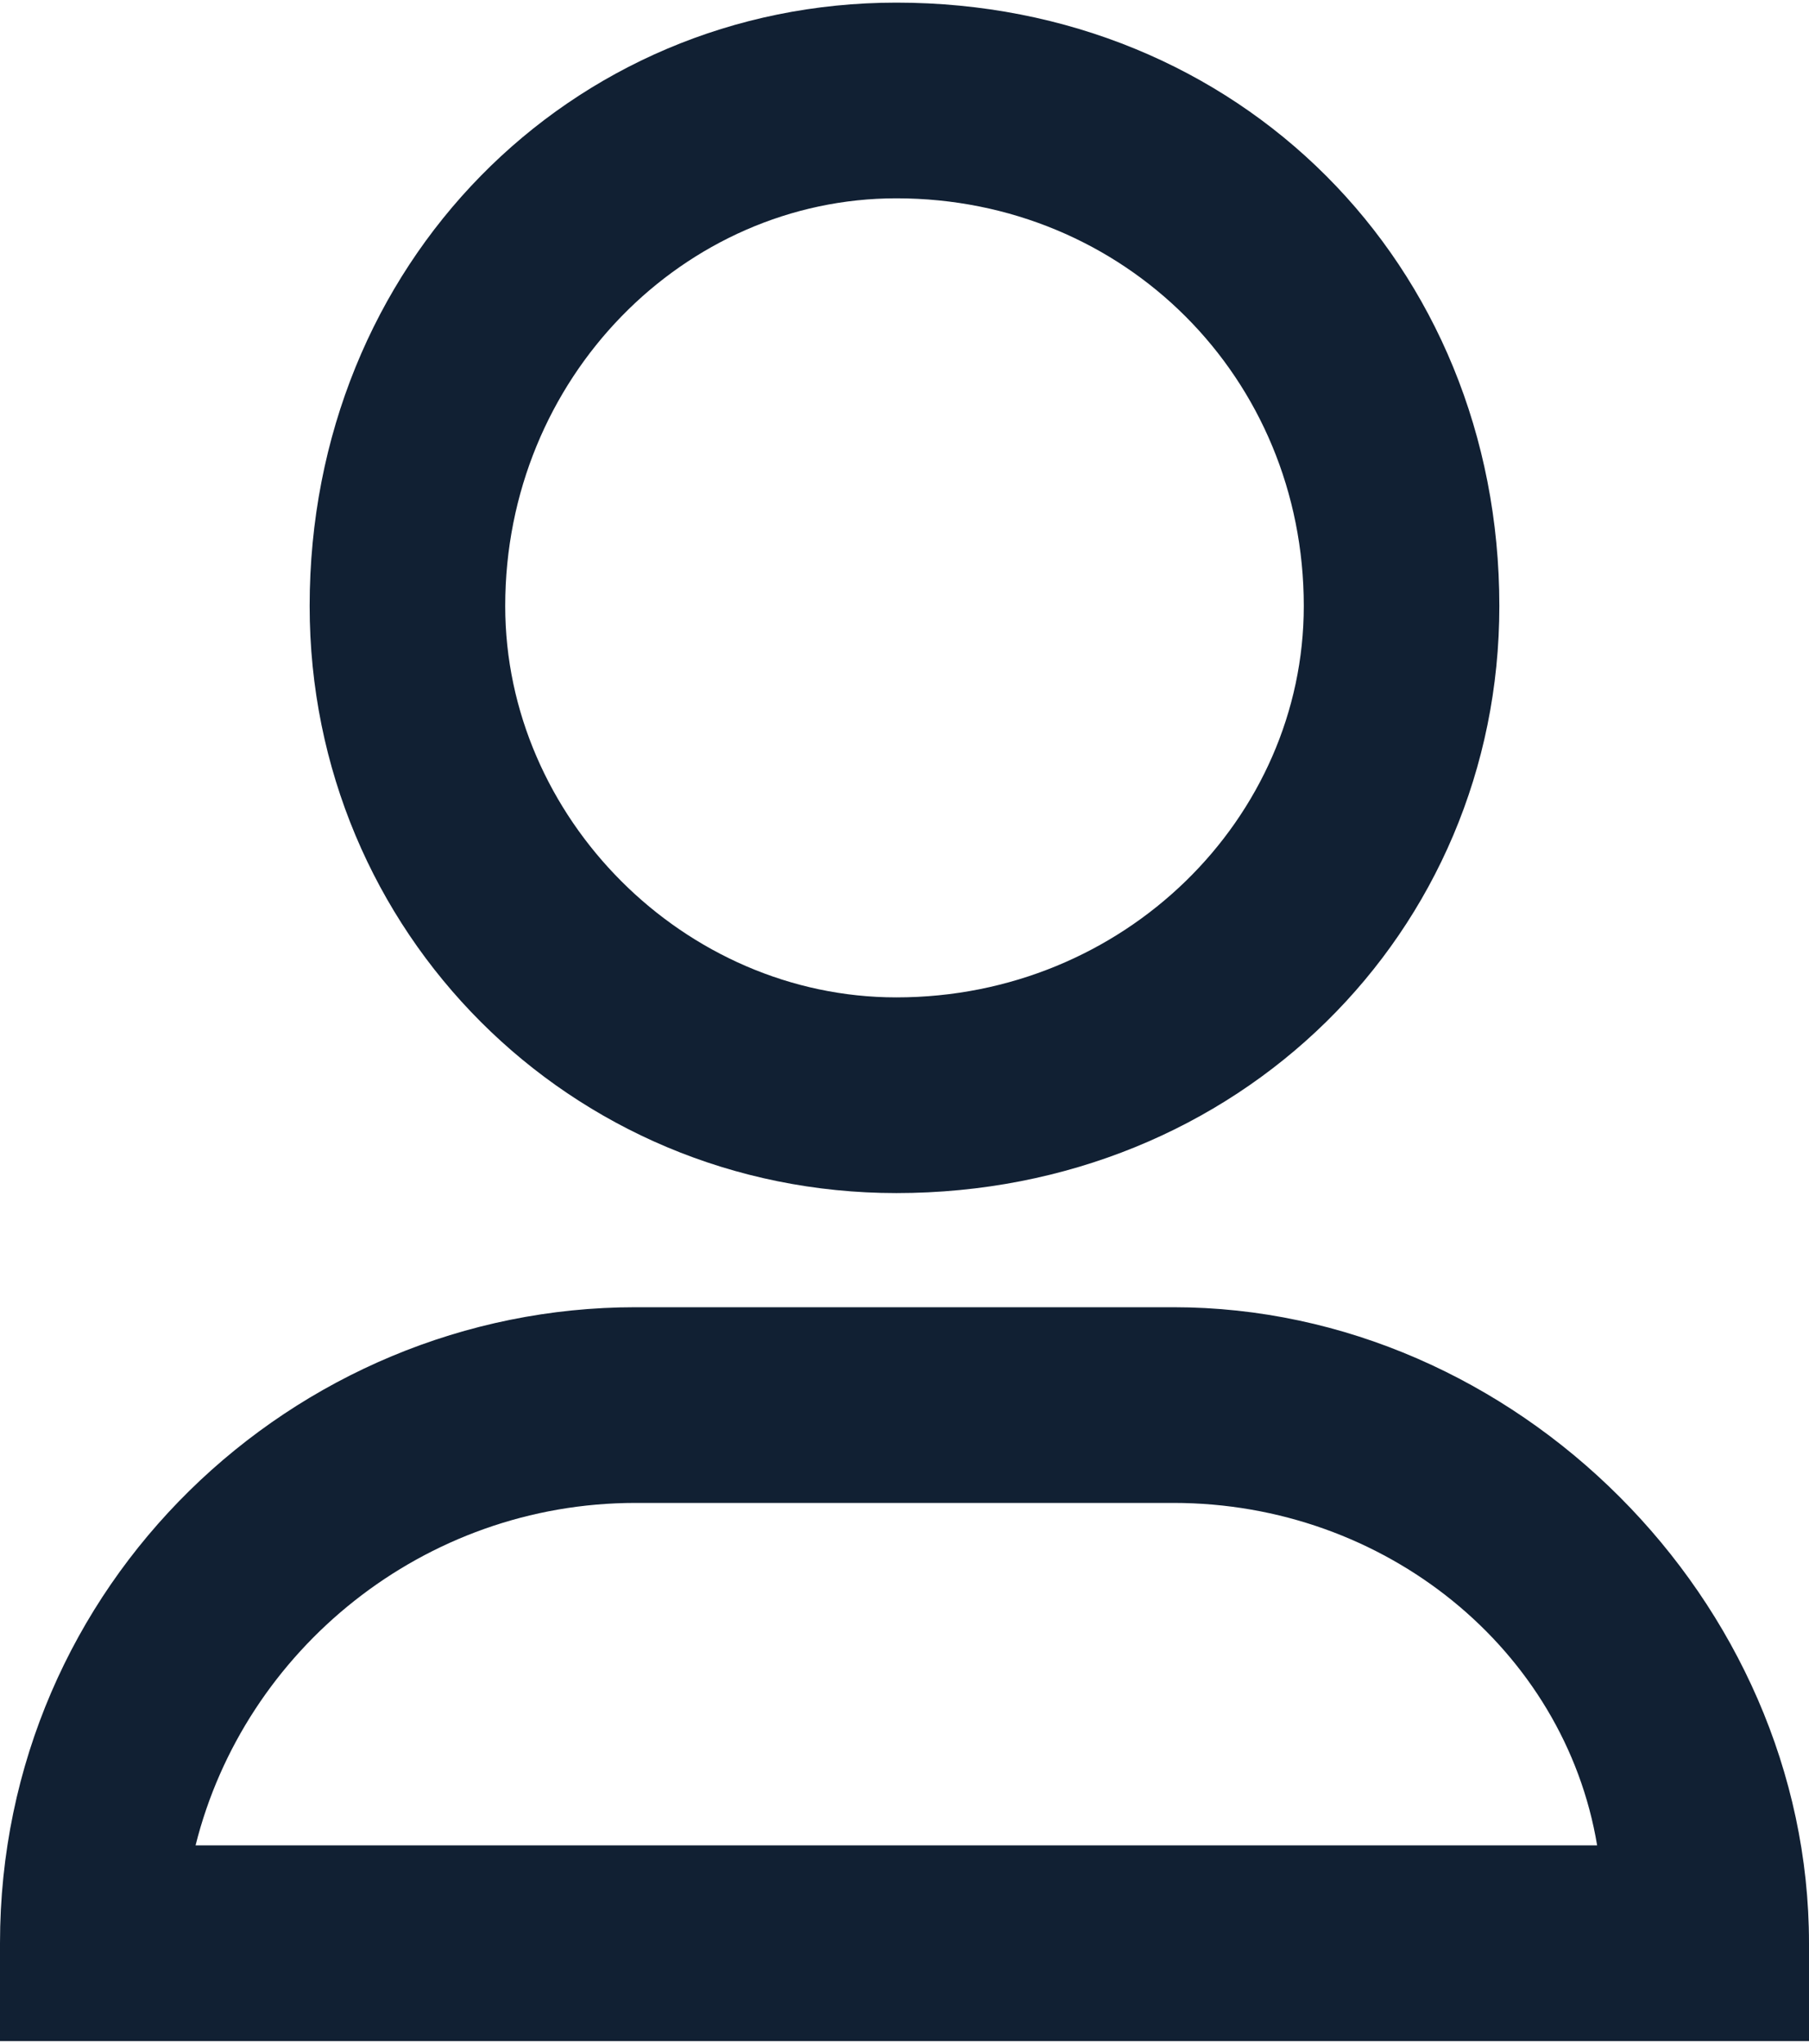
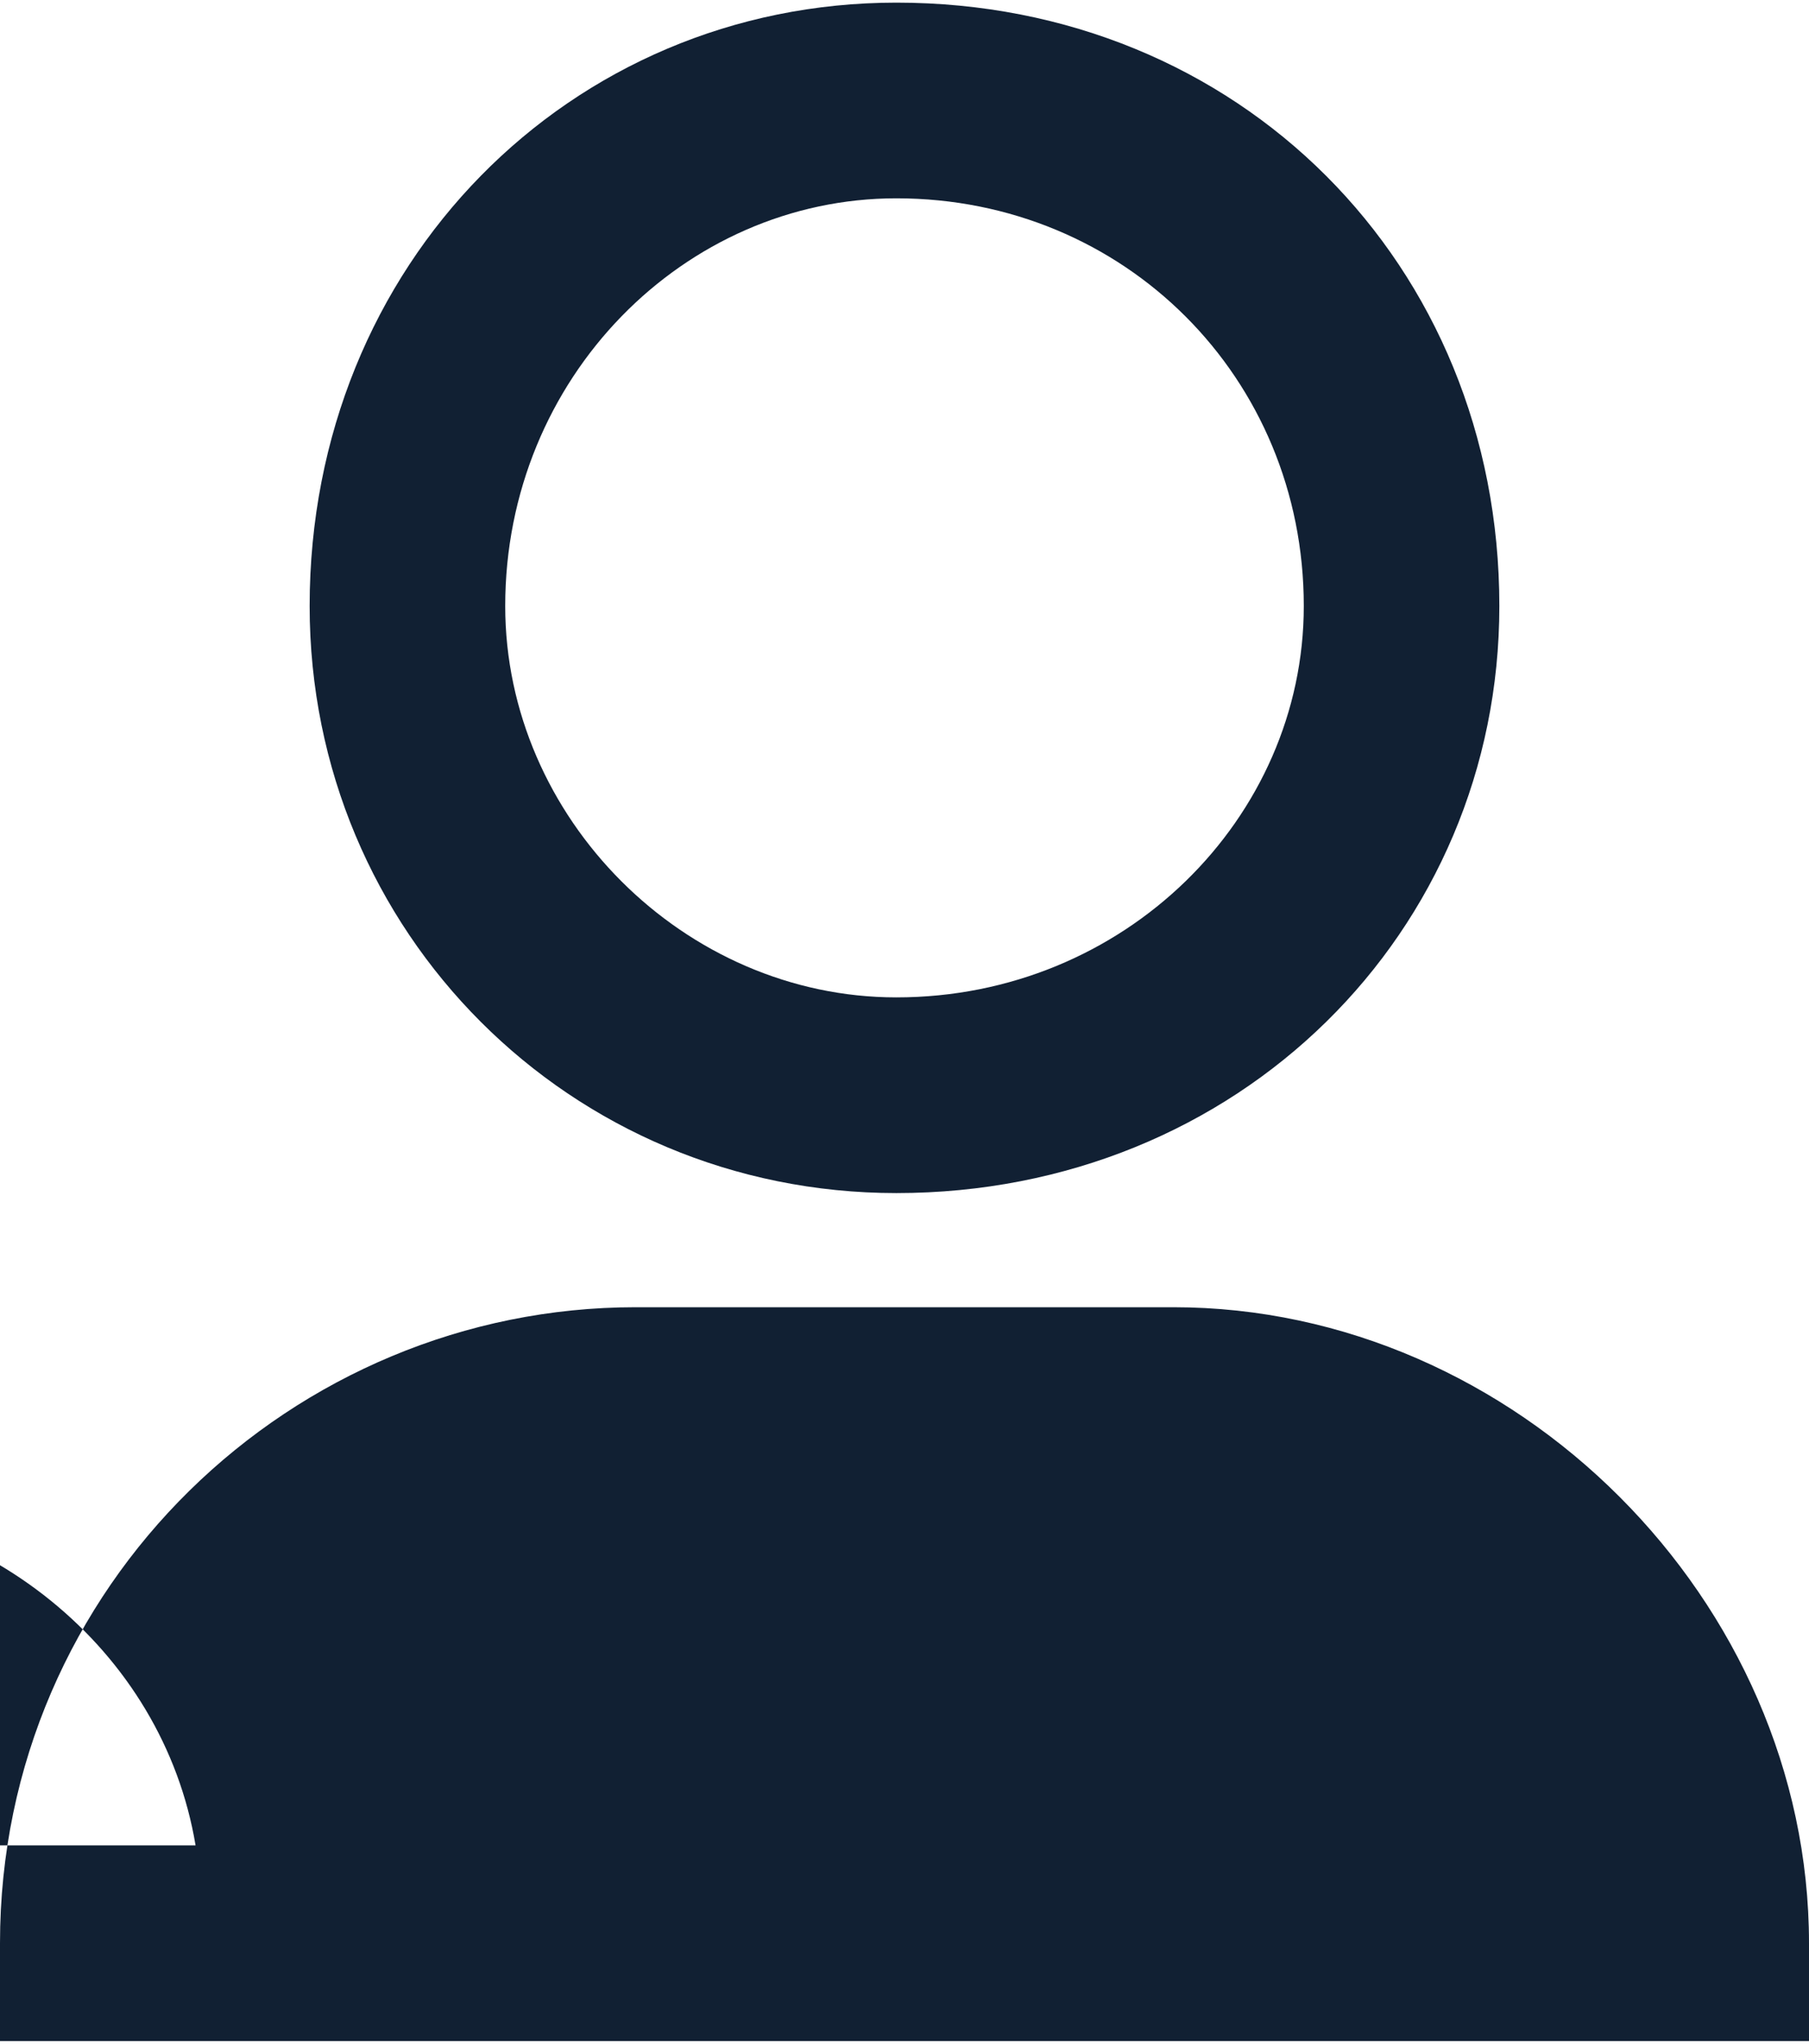
<svg xmlns="http://www.w3.org/2000/svg" xml:space="preserve" width="62px" height="70px" version="1.1" style="shape-rendering:geometricPrecision; text-rendering:geometricPrecision; image-rendering:optimizeQuality; fill-rule:evenodd; clip-rule:evenodd" viewBox="0 0 1.11 1.25">
  <defs>
    <style type="text/css">
   
    .fil0 {fill:#112033}
   
  </style>
  </defs>
  <g id="Layer_x0020_1">
-     <path class="fil0" d="M0.55 0.73c-0.2,0 -0.36,-0.16 -0.36,-0.36 0,-0.21 0.16,-0.37 0.36,-0.37 0.21,0 0.37,0.16 0.37,0.37 0,0.2 -0.16,0.36 -0.37,0.36zm0.17 0.07c0.21,0 0.39,0.18 0.39,0.39l0 0.06 -1.11 0 0 -0.06c0,-0.22 0.18,-0.39 0.39,-0.39l0.33 0zm-0.17 -0.68c-0.13,0 -0.24,0.11 -0.24,0.25 0,0.13 0.11,0.24 0.24,0.24 0.14,0 0.25,-0.11 0.25,-0.24 0,-0.14 -0.11,-0.25 -0.25,-0.25zm-0.43 1.01l0.86 0c-0.02,-0.12 -0.13,-0.21 -0.26,-0.21l-0.33 0c-0.13,0 -0.24,0.09 -0.27,0.21z" />
+     <path class="fil0" d="M0.55 0.73c-0.2,0 -0.36,-0.16 -0.36,-0.36 0,-0.21 0.16,-0.37 0.36,-0.37 0.21,0 0.37,0.16 0.37,0.37 0,0.2 -0.16,0.36 -0.37,0.36zm0.17 0.07c0.21,0 0.39,0.18 0.39,0.39l0 0.06 -1.11 0 0 -0.06c0,-0.22 0.18,-0.39 0.39,-0.39l0.33 0zm-0.17 -0.68c-0.13,0 -0.24,0.11 -0.24,0.25 0,0.13 0.11,0.24 0.24,0.24 0.14,0 0.25,-0.11 0.25,-0.24 0,-0.14 -0.11,-0.25 -0.25,-0.25zm-0.43 1.01c-0.02,-0.12 -0.13,-0.21 -0.26,-0.21l-0.33 0c-0.13,0 -0.24,0.09 -0.27,0.21z" />
  </g>
</svg>